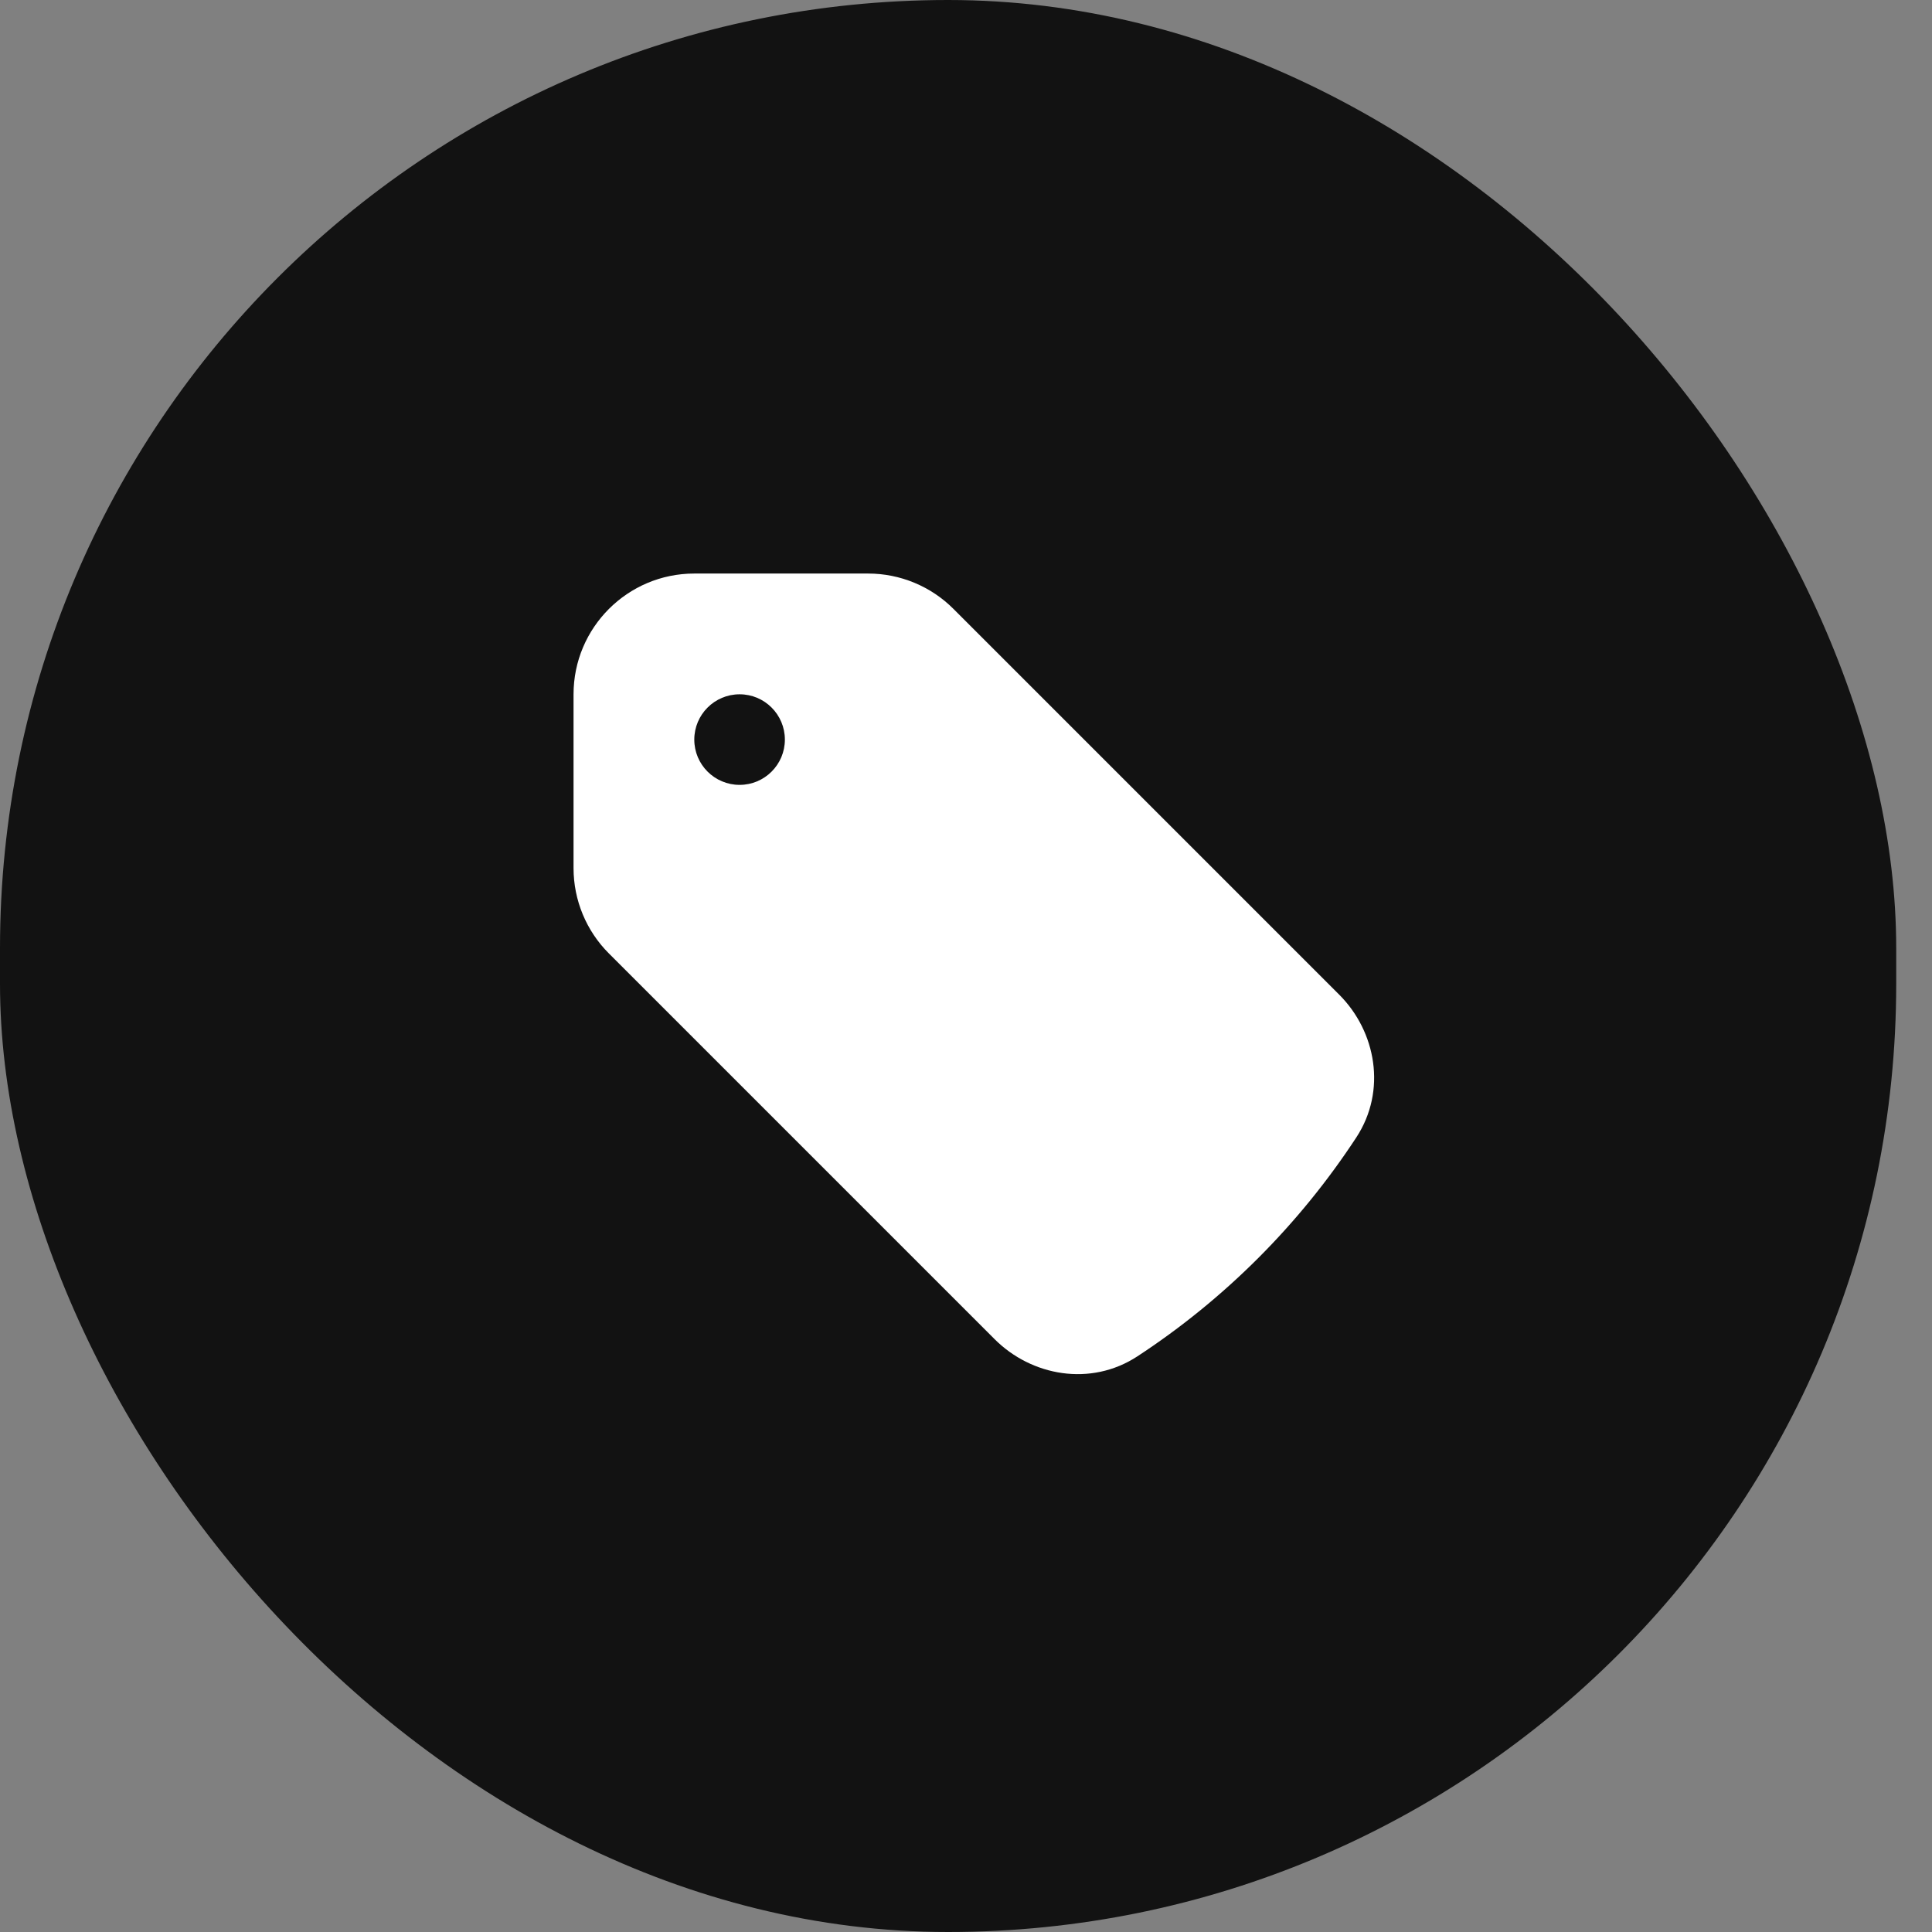
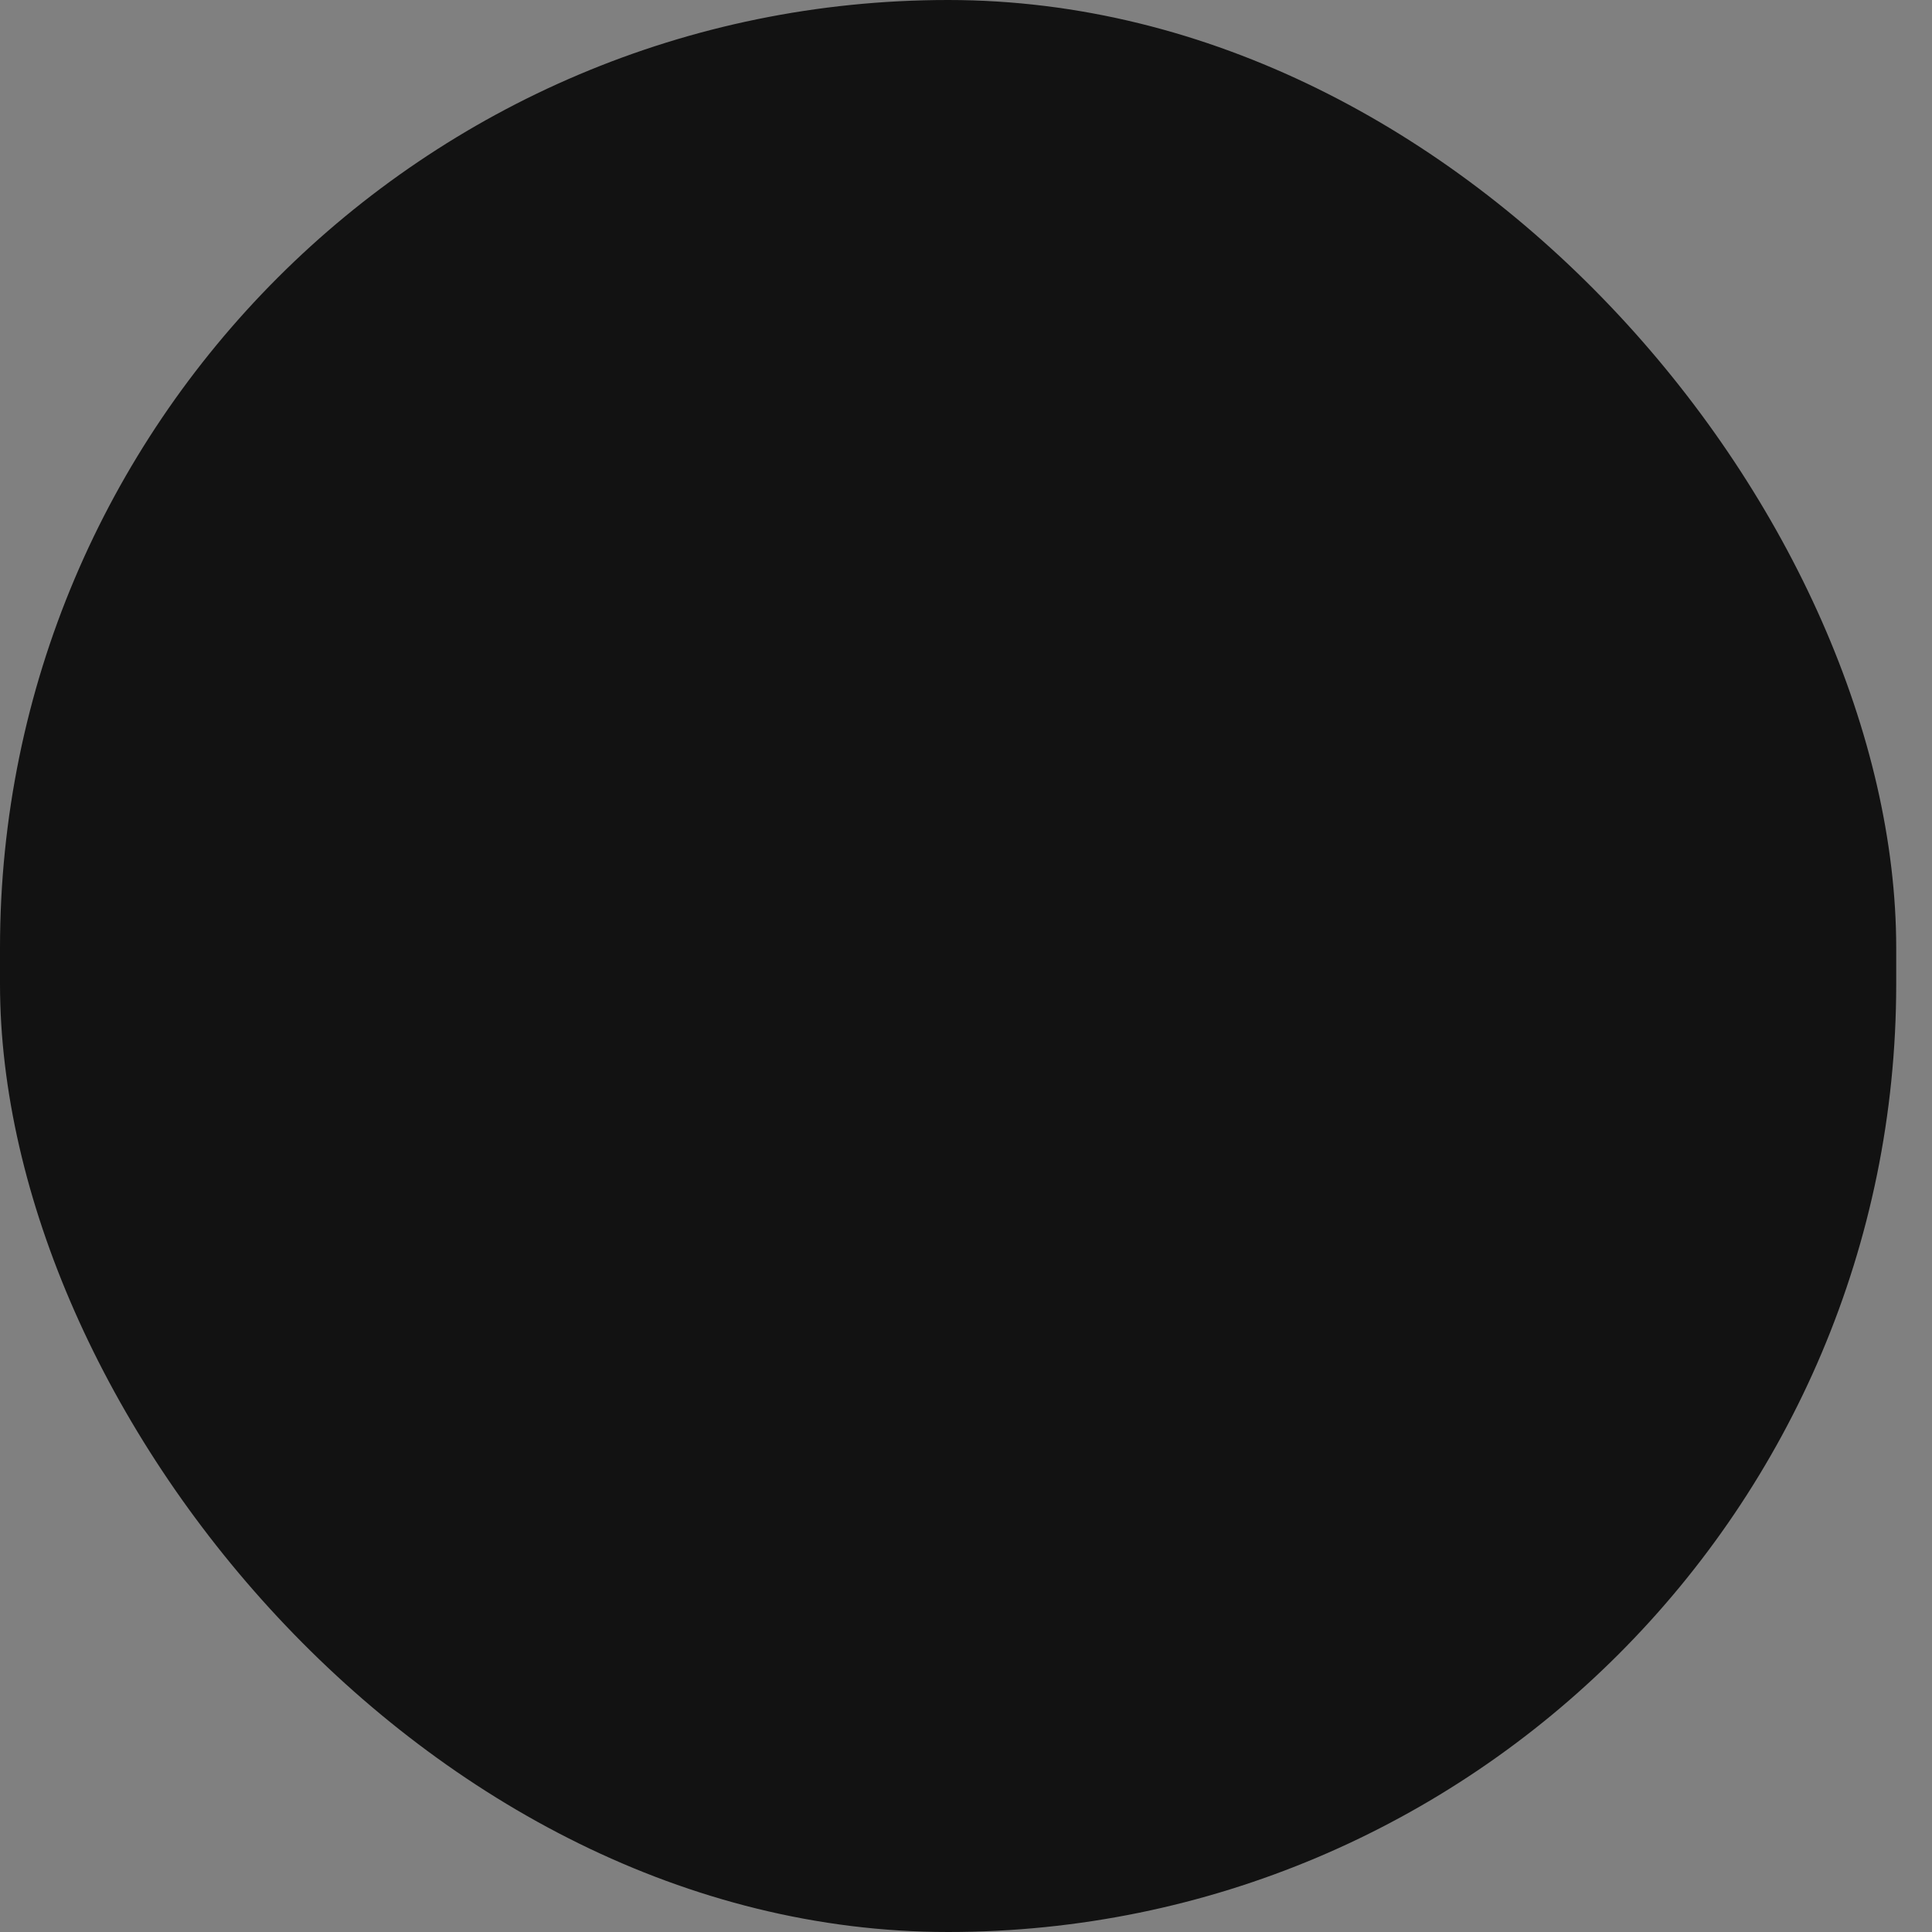
<svg xmlns="http://www.w3.org/2000/svg" width="44" height="44" viewBox="0 0 44 44" fill="none">
  <rect x="0" y="0" width="44" height="44" fill="#808080" stroke="none" />
  <rect width="43.185" height="44" rx="21.593" fill="#121212" />
-   <path fill-rule="evenodd" clip-rule="evenodd" d="M15.812 13.062C14.294 13.062 13.062 14.294 13.062 15.812V19.771C13.062 20.5 13.352 21.2 13.868 21.715L22.651 30.498C23.493 31.341 24.841 31.585 25.903 30.89C27.889 29.589 29.589 27.889 30.89 25.903C31.585 24.841 31.341 23.493 30.498 22.651L21.715 13.868C21.2 13.352 20.5 13.062 19.771 13.062H15.812ZM16.844 17.875C17.413 17.875 17.875 17.413 17.875 16.844C17.875 16.274 17.413 15.812 16.844 15.812C16.274 15.812 15.812 16.274 15.812 16.844C15.812 17.413 16.274 17.875 16.844 17.875Z" fill="white" />
</svg>